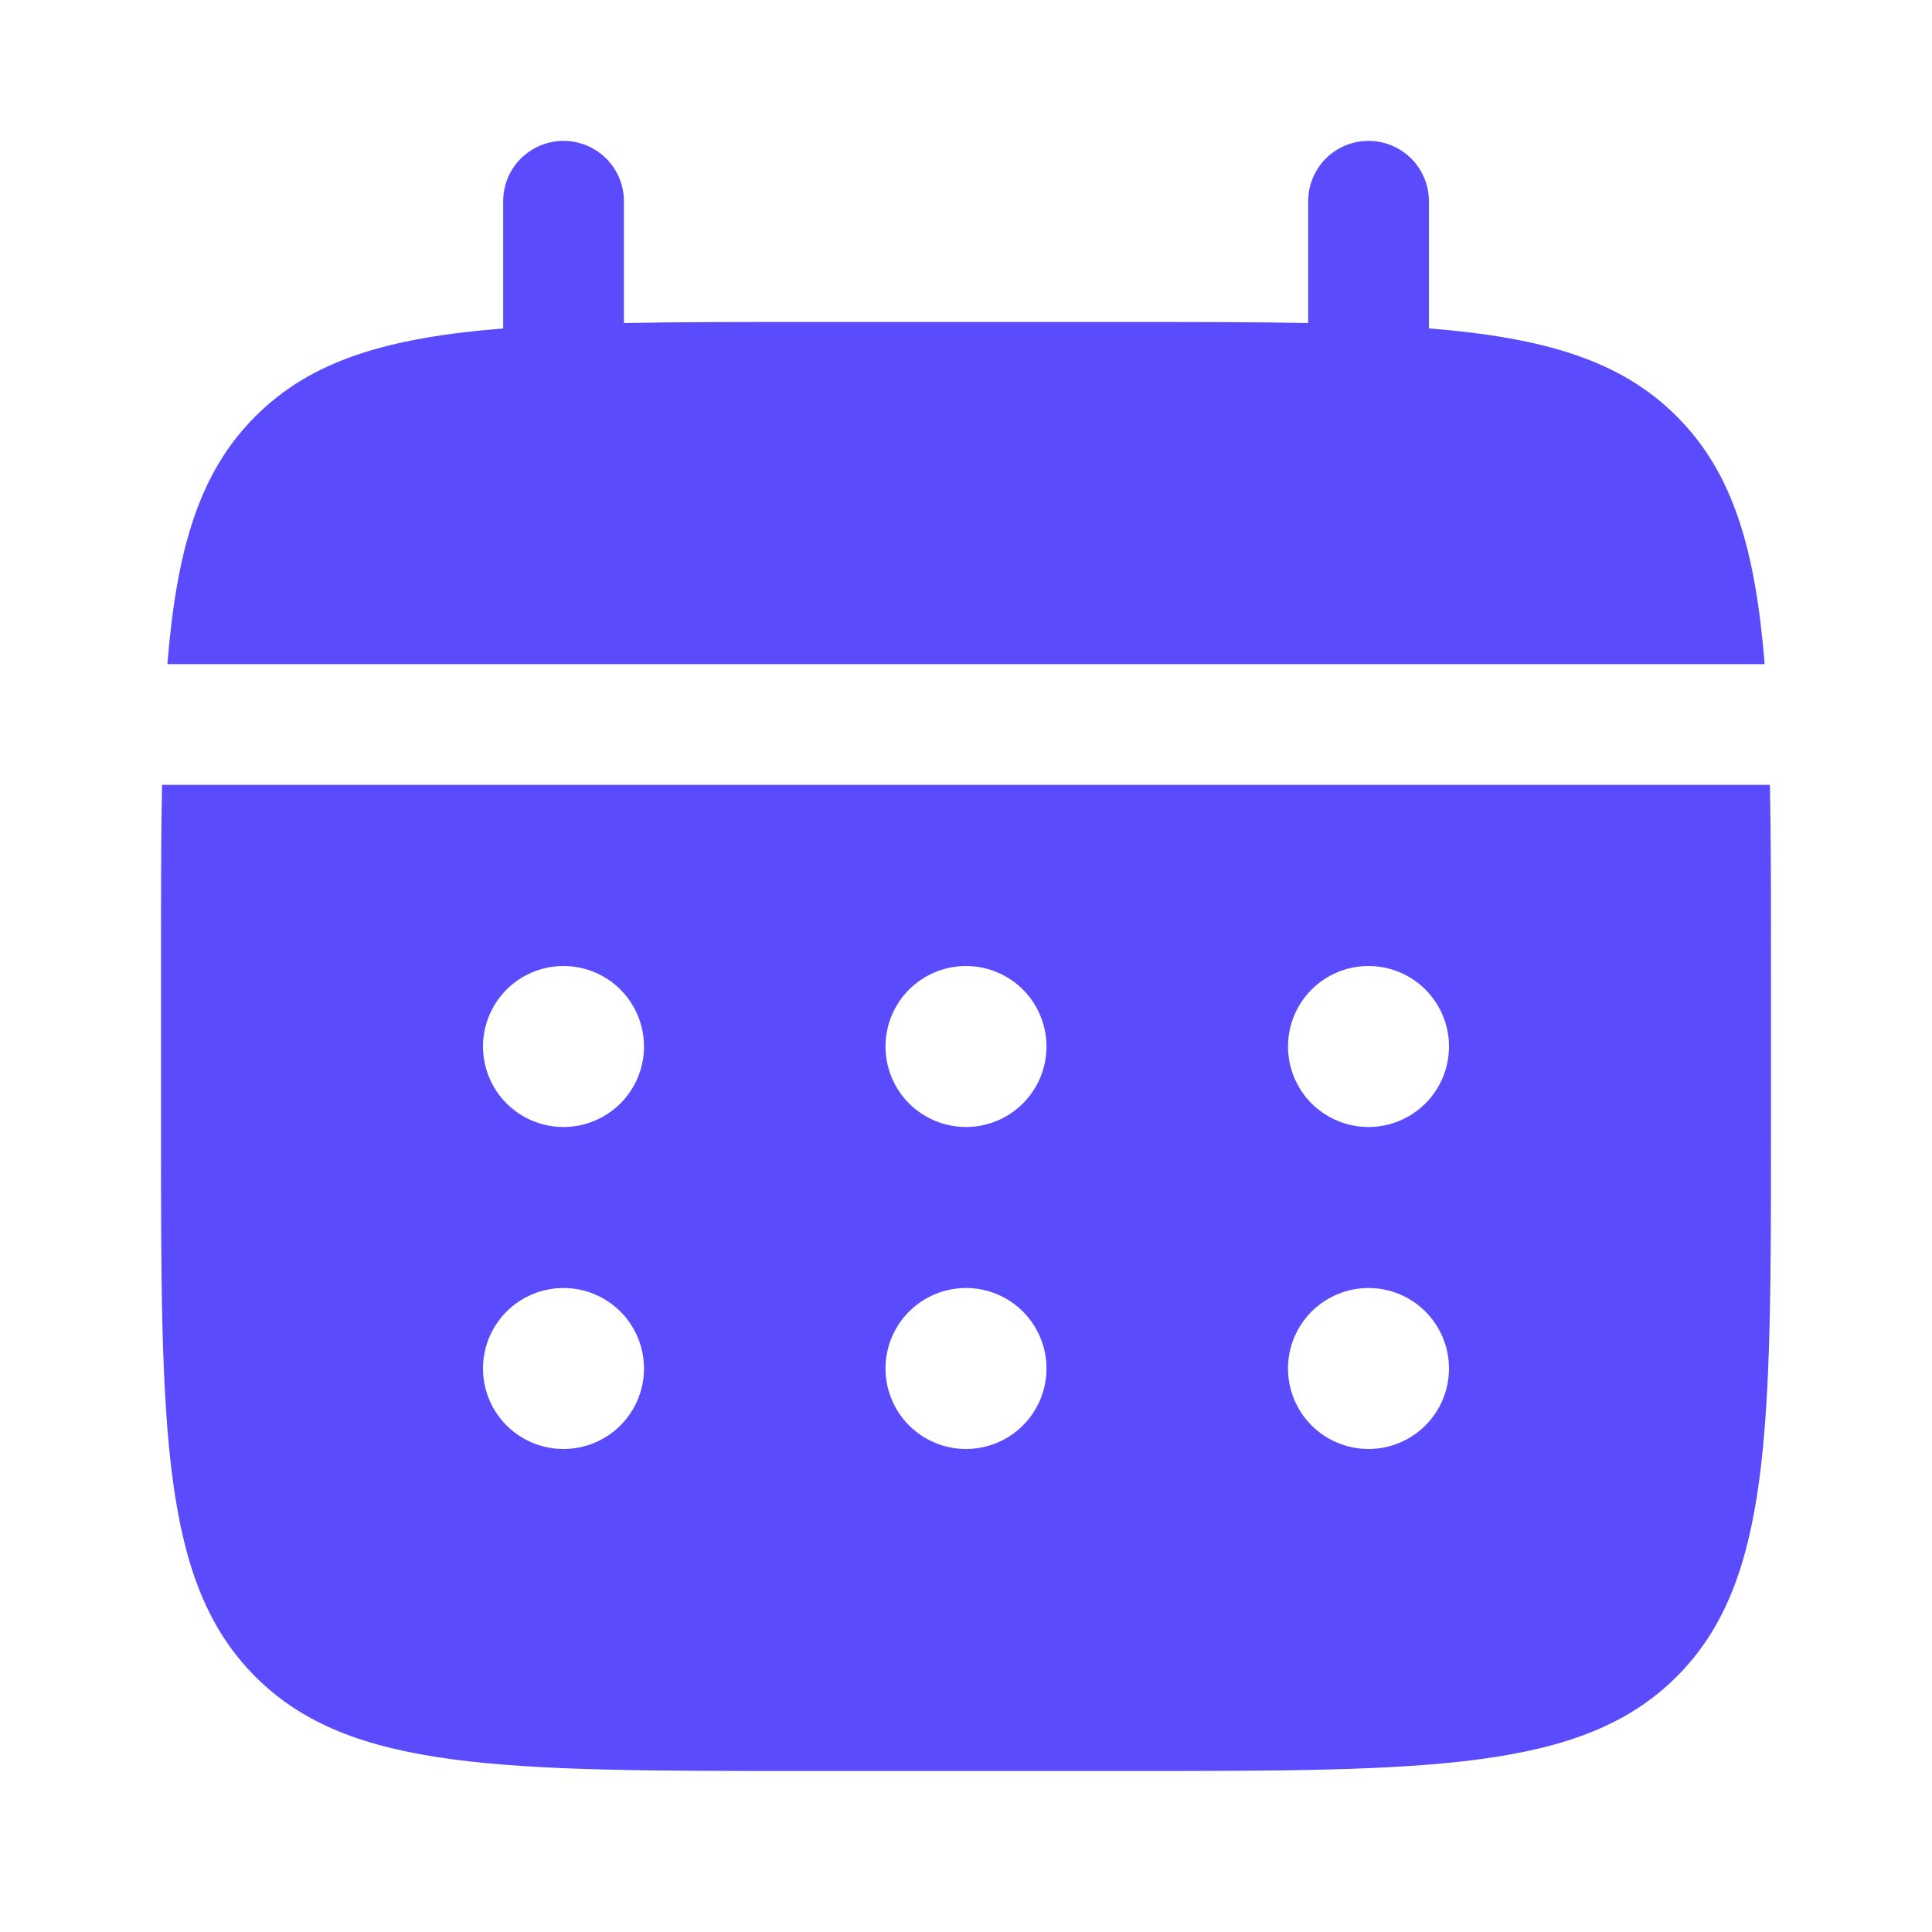
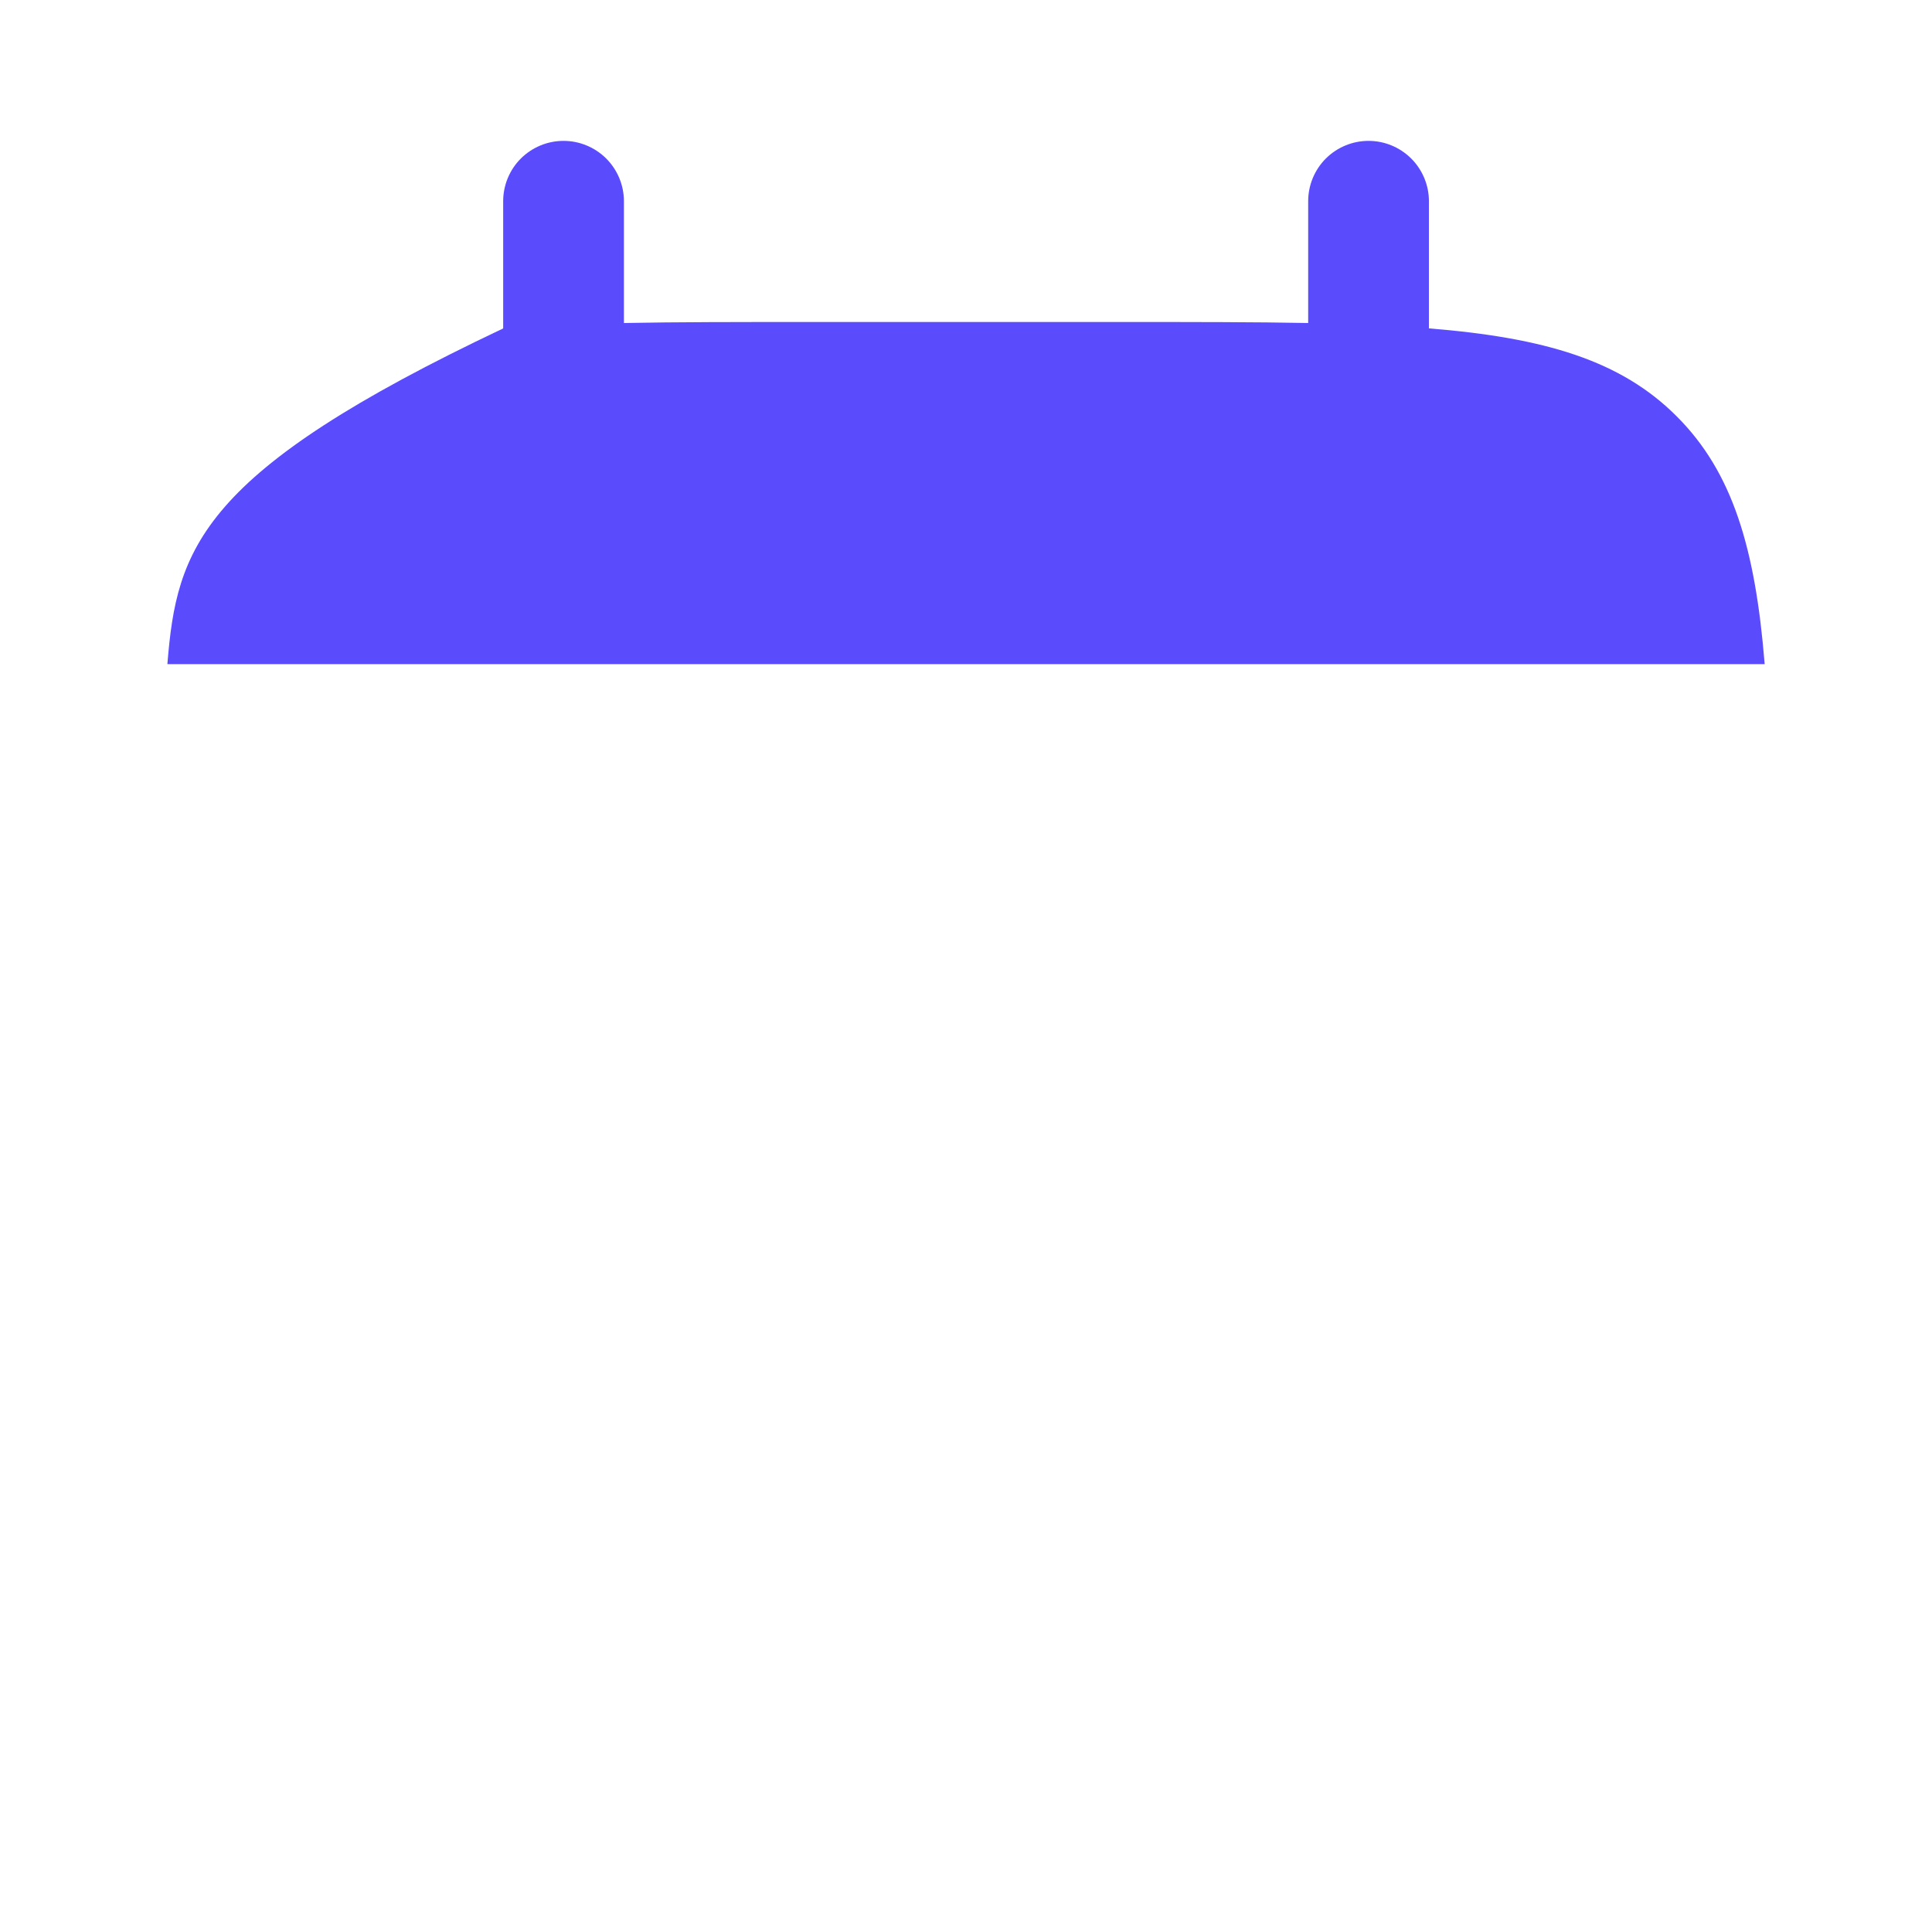
<svg xmlns="http://www.w3.org/2000/svg" width="36" height="36" viewBox="0 0 36 36" fill="none">
-   <path d="M11.626 3.75C11.626 3.452 11.507 3.165 11.296 2.954C11.085 2.744 10.799 2.625 10.501 2.625C10.202 2.625 9.916 2.744 9.705 2.954C9.494 3.165 9.376 3.452 9.376 3.75V6.12C7.216 6.293 5.8 6.715 4.759 7.758C3.716 8.799 3.293 10.216 3.119 12.375H32.882C32.708 10.215 32.285 8.799 31.243 7.758C30.202 6.715 28.784 6.293 26.626 6.119V3.75C26.626 3.452 26.507 3.165 26.296 2.954C26.085 2.744 25.799 2.625 25.501 2.625C25.202 2.625 24.916 2.744 24.705 2.954C24.494 3.165 24.376 3.452 24.376 3.75V6.019C23.378 6 22.259 6 21.001 6H15.001C13.742 6 12.623 6 11.626 6.019V3.75Z" fill="#5A4BFC" />
-   <path fill-rule="evenodd" clip-rule="evenodd" d="M3 18C3 16.741 3 15.623 3.019 14.625H32.98C33 15.623 33 16.741 33 18V21C33 26.657 33 29.485 31.242 31.242C29.484 32.998 26.657 33 21 33H15C9.344 33 6.514 33 4.758 31.242C3.002 29.484 3 26.657 3 21V18ZM25.5 21C25.898 21 26.279 20.842 26.561 20.561C26.842 20.279 27 19.898 27 19.5C27 19.102 26.842 18.721 26.561 18.439C26.279 18.158 25.898 18 25.5 18C25.102 18 24.721 18.158 24.439 18.439C24.158 18.721 24 19.102 24 19.5C24 19.898 24.158 20.279 24.439 20.561C24.721 20.842 25.102 21 25.5 21ZM25.5 27C25.898 27 26.279 26.842 26.561 26.561C26.842 26.279 27 25.898 27 25.5C27 25.102 26.842 24.721 26.561 24.439C26.279 24.158 25.898 24 25.5 24C25.102 24 24.721 24.158 24.439 24.439C24.158 24.721 24 25.102 24 25.5C24 25.898 24.158 26.279 24.439 26.561C24.721 26.842 25.102 27 25.5 27ZM19.5 19.5C19.5 19.898 19.342 20.279 19.061 20.561C18.779 20.842 18.398 21 18 21C17.602 21 17.221 20.842 16.939 20.561C16.658 20.279 16.5 19.898 16.5 19.5C16.5 19.102 16.658 18.721 16.939 18.439C17.221 18.158 17.602 18 18 18C18.398 18 18.779 18.158 19.061 18.439C19.342 18.721 19.5 19.102 19.5 19.5ZM19.5 25.5C19.5 25.898 19.342 26.279 19.061 26.561C18.779 26.842 18.398 27 18 27C17.602 27 17.221 26.842 16.939 26.561C16.658 26.279 16.5 25.898 16.5 25.5C16.5 25.102 16.658 24.721 16.939 24.439C17.221 24.158 17.602 24 18 24C18.398 24 18.779 24.158 19.061 24.439C19.342 24.721 19.5 25.102 19.5 25.5ZM10.5 21C10.898 21 11.279 20.842 11.561 20.561C11.842 20.279 12 19.898 12 19.5C12 19.102 11.842 18.721 11.561 18.439C11.279 18.158 10.898 18 10.5 18C10.102 18 9.721 18.158 9.439 18.439C9.158 18.721 9 19.102 9 19.5C9 19.898 9.158 20.279 9.439 20.561C9.721 20.842 10.102 21 10.5 21ZM10.5 27C10.898 27 11.279 26.842 11.561 26.561C11.842 26.279 12 25.898 12 25.5C12 25.102 11.842 24.721 11.561 24.439C11.279 24.158 10.898 24 10.5 24C10.102 24 9.721 24.158 9.439 24.439C9.158 24.721 9 25.102 9 25.5C9 25.898 9.158 26.279 9.439 26.561C9.721 26.842 10.102 27 10.5 27Z" fill="#5A4BFC" />
+   <path d="M11.626 3.75C11.626 3.452 11.507 3.165 11.296 2.954C11.085 2.744 10.799 2.625 10.501 2.625C10.202 2.625 9.916 2.744 9.705 2.954C9.494 3.165 9.376 3.452 9.376 3.75V6.12C3.716 8.799 3.293 10.216 3.119 12.375H32.882C32.708 10.215 32.285 8.799 31.243 7.758C30.202 6.715 28.784 6.293 26.626 6.119V3.75C26.626 3.452 26.507 3.165 26.296 2.954C26.085 2.744 25.799 2.625 25.501 2.625C25.202 2.625 24.916 2.744 24.705 2.954C24.494 3.165 24.376 3.452 24.376 3.75V6.019C23.378 6 22.259 6 21.001 6H15.001C13.742 6 12.623 6 11.626 6.019V3.75Z" fill="#5A4BFC" />
</svg>